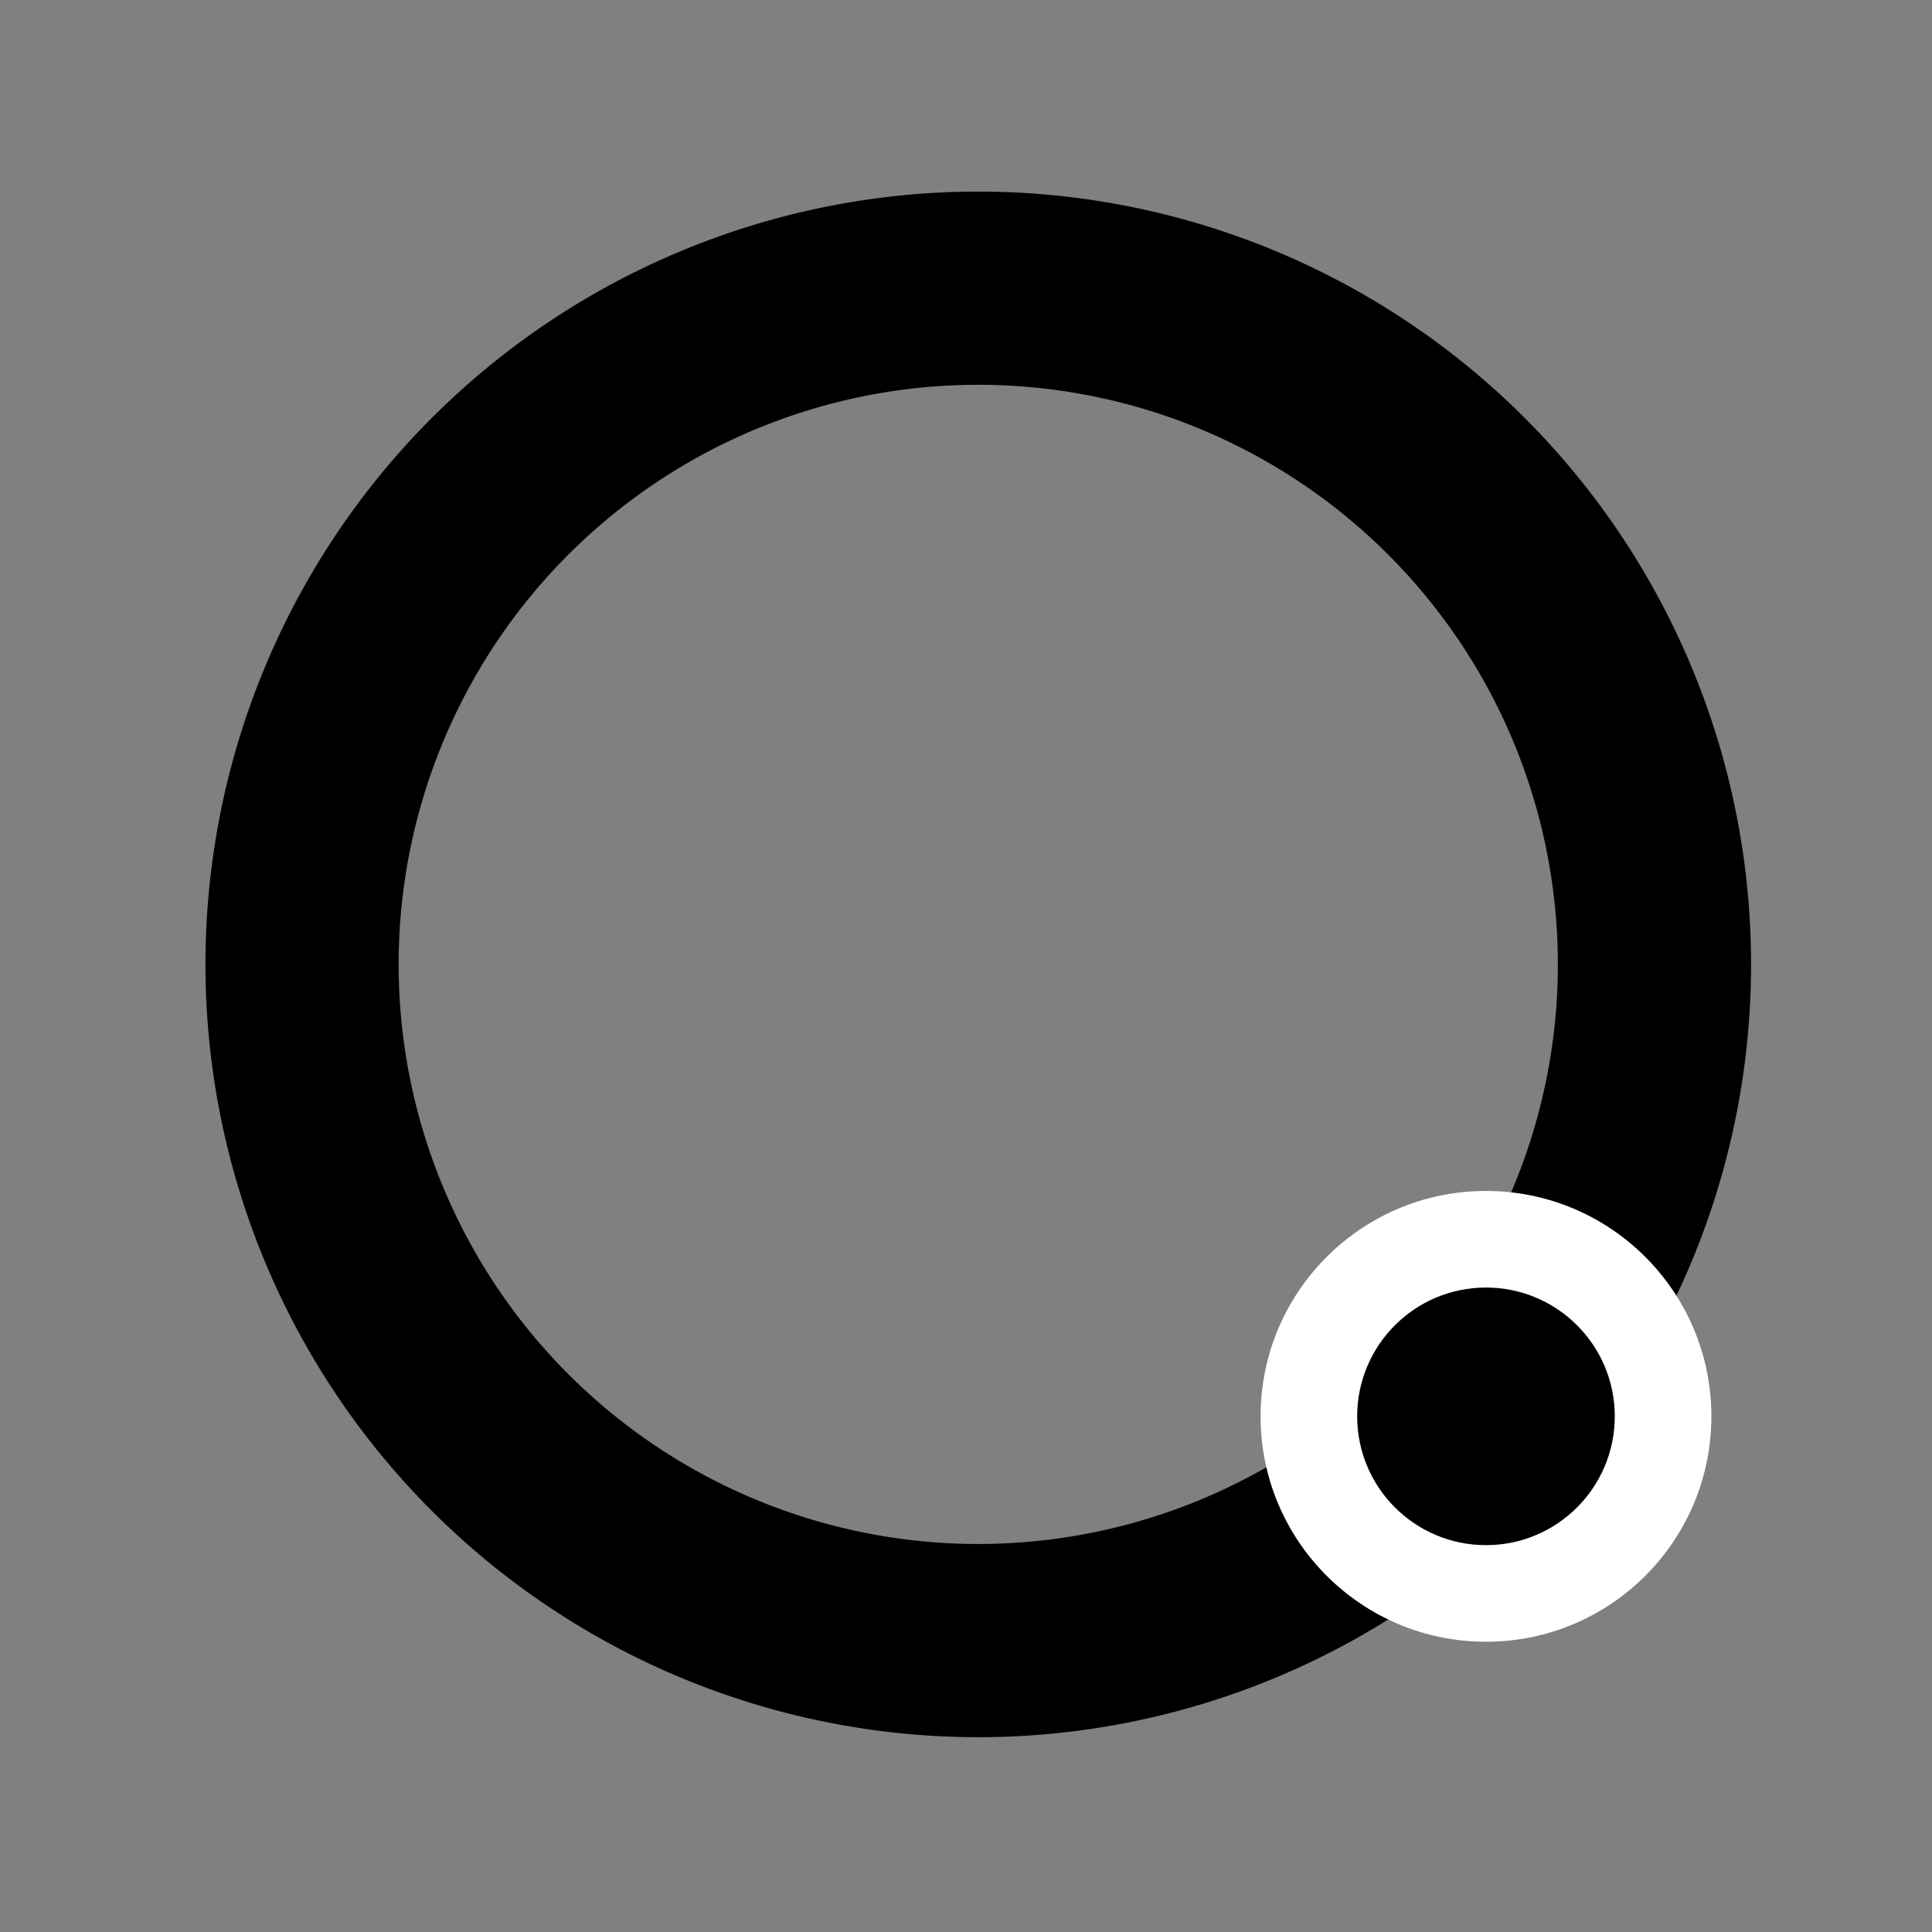
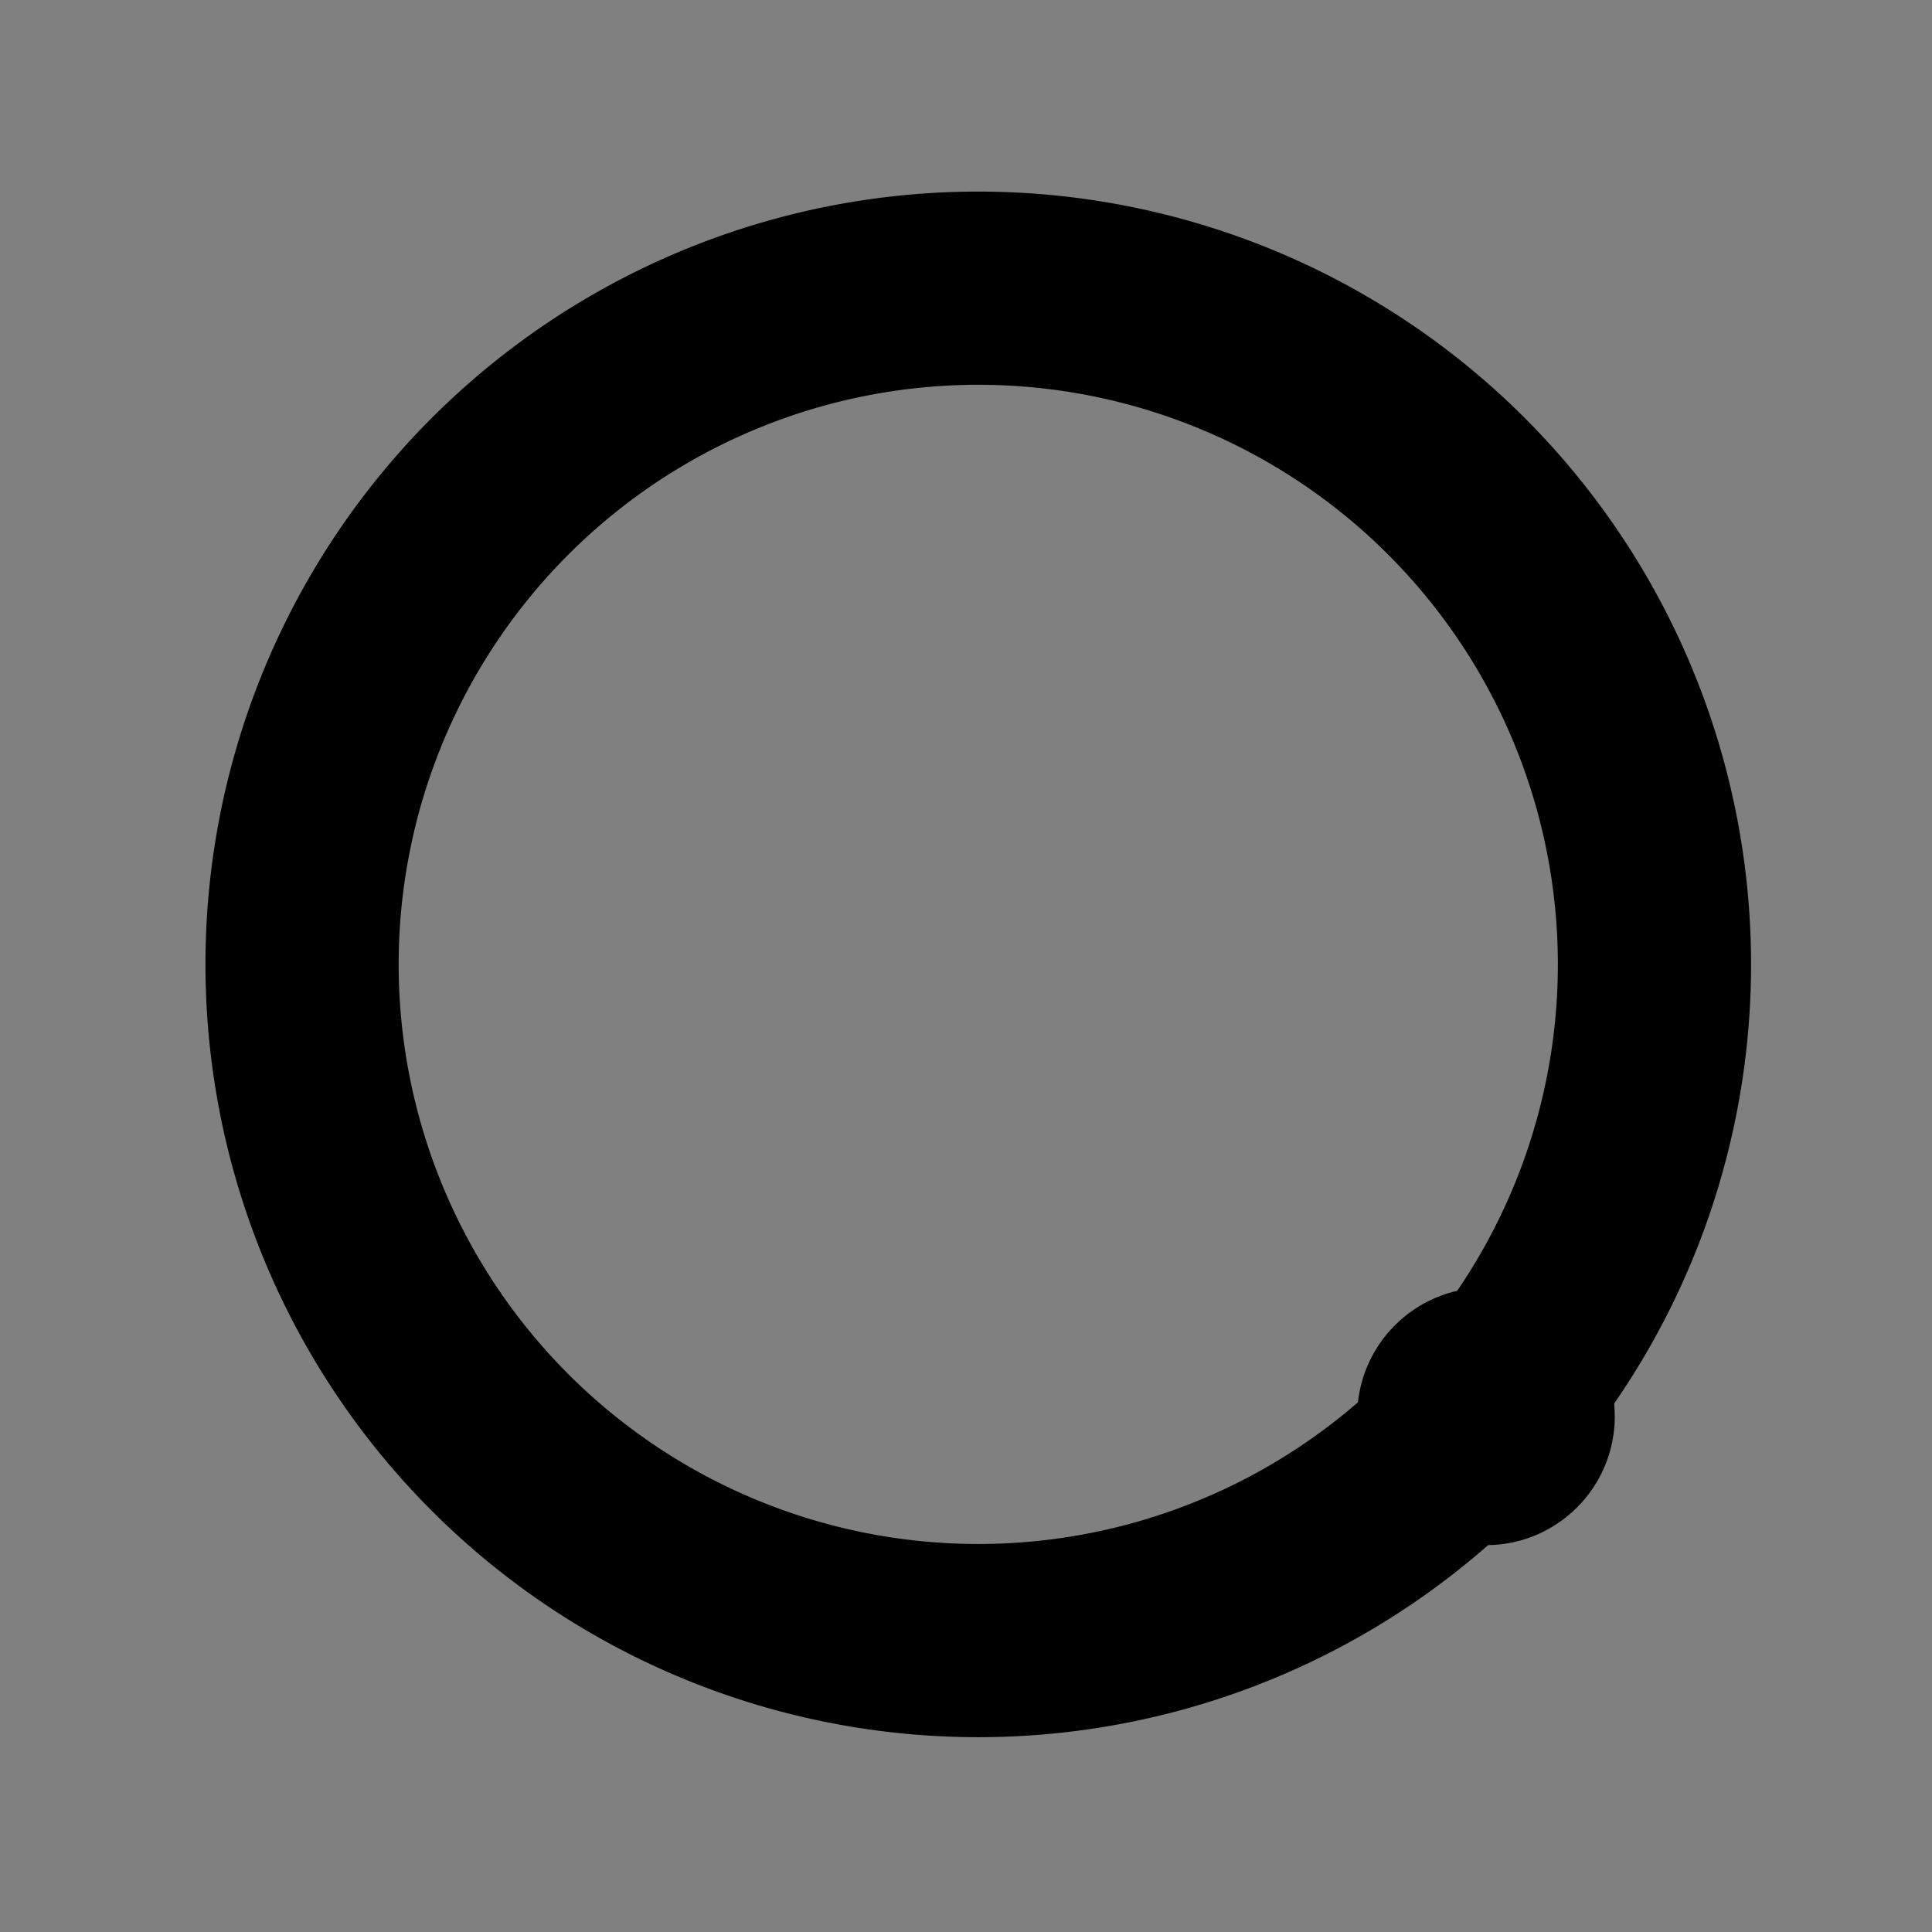
<svg xmlns="http://www.w3.org/2000/svg" width="300" height="300" viewBox="0 0 300 300" version="1.1" id="svg2">
  <rect x="0" y="0" width="300" height="300" fill="#808080" stroke="none" />
  <defs id="defs2" />
-   <path id="path11" style="fill:#000000" d="M 151.904,29.749 A 120,120 0 0 0 31.904,149.749 a 120,120 0 0 0 120,120 120,120 0 0 0 120,-120 120,120 0 0 0 -120,-120 z m 0,30 a 90,90 0 0 1 90,90 90,90 0 0 1 -90,90 90,90 0 0 1 -90,-90 90,90 0 0 1 90,-90 z" />
-   <circle style="fill:#ffffff;stroke-width:1.75" id="path12-0" cx="230.742" cy="219.93" r="35" />
+   <path id="path11" style="fill:#000000" d="M 151.904,29.749 A 120,120 0 0 0 31.904,149.749 a 120,120 0 0 0 120,120 120,120 0 0 0 120,-120 120,120 0 0 0 -120,-120 m 0,30 a 90,90 0 0 1 90,90 90,90 0 0 1 -90,90 90,90 0 0 1 -90,-90 90,90 0 0 1 90,-90 z" />
  <circle style="fill:#000000" id="path12" cx="230.742" cy="219.93" r="20" />
</svg>